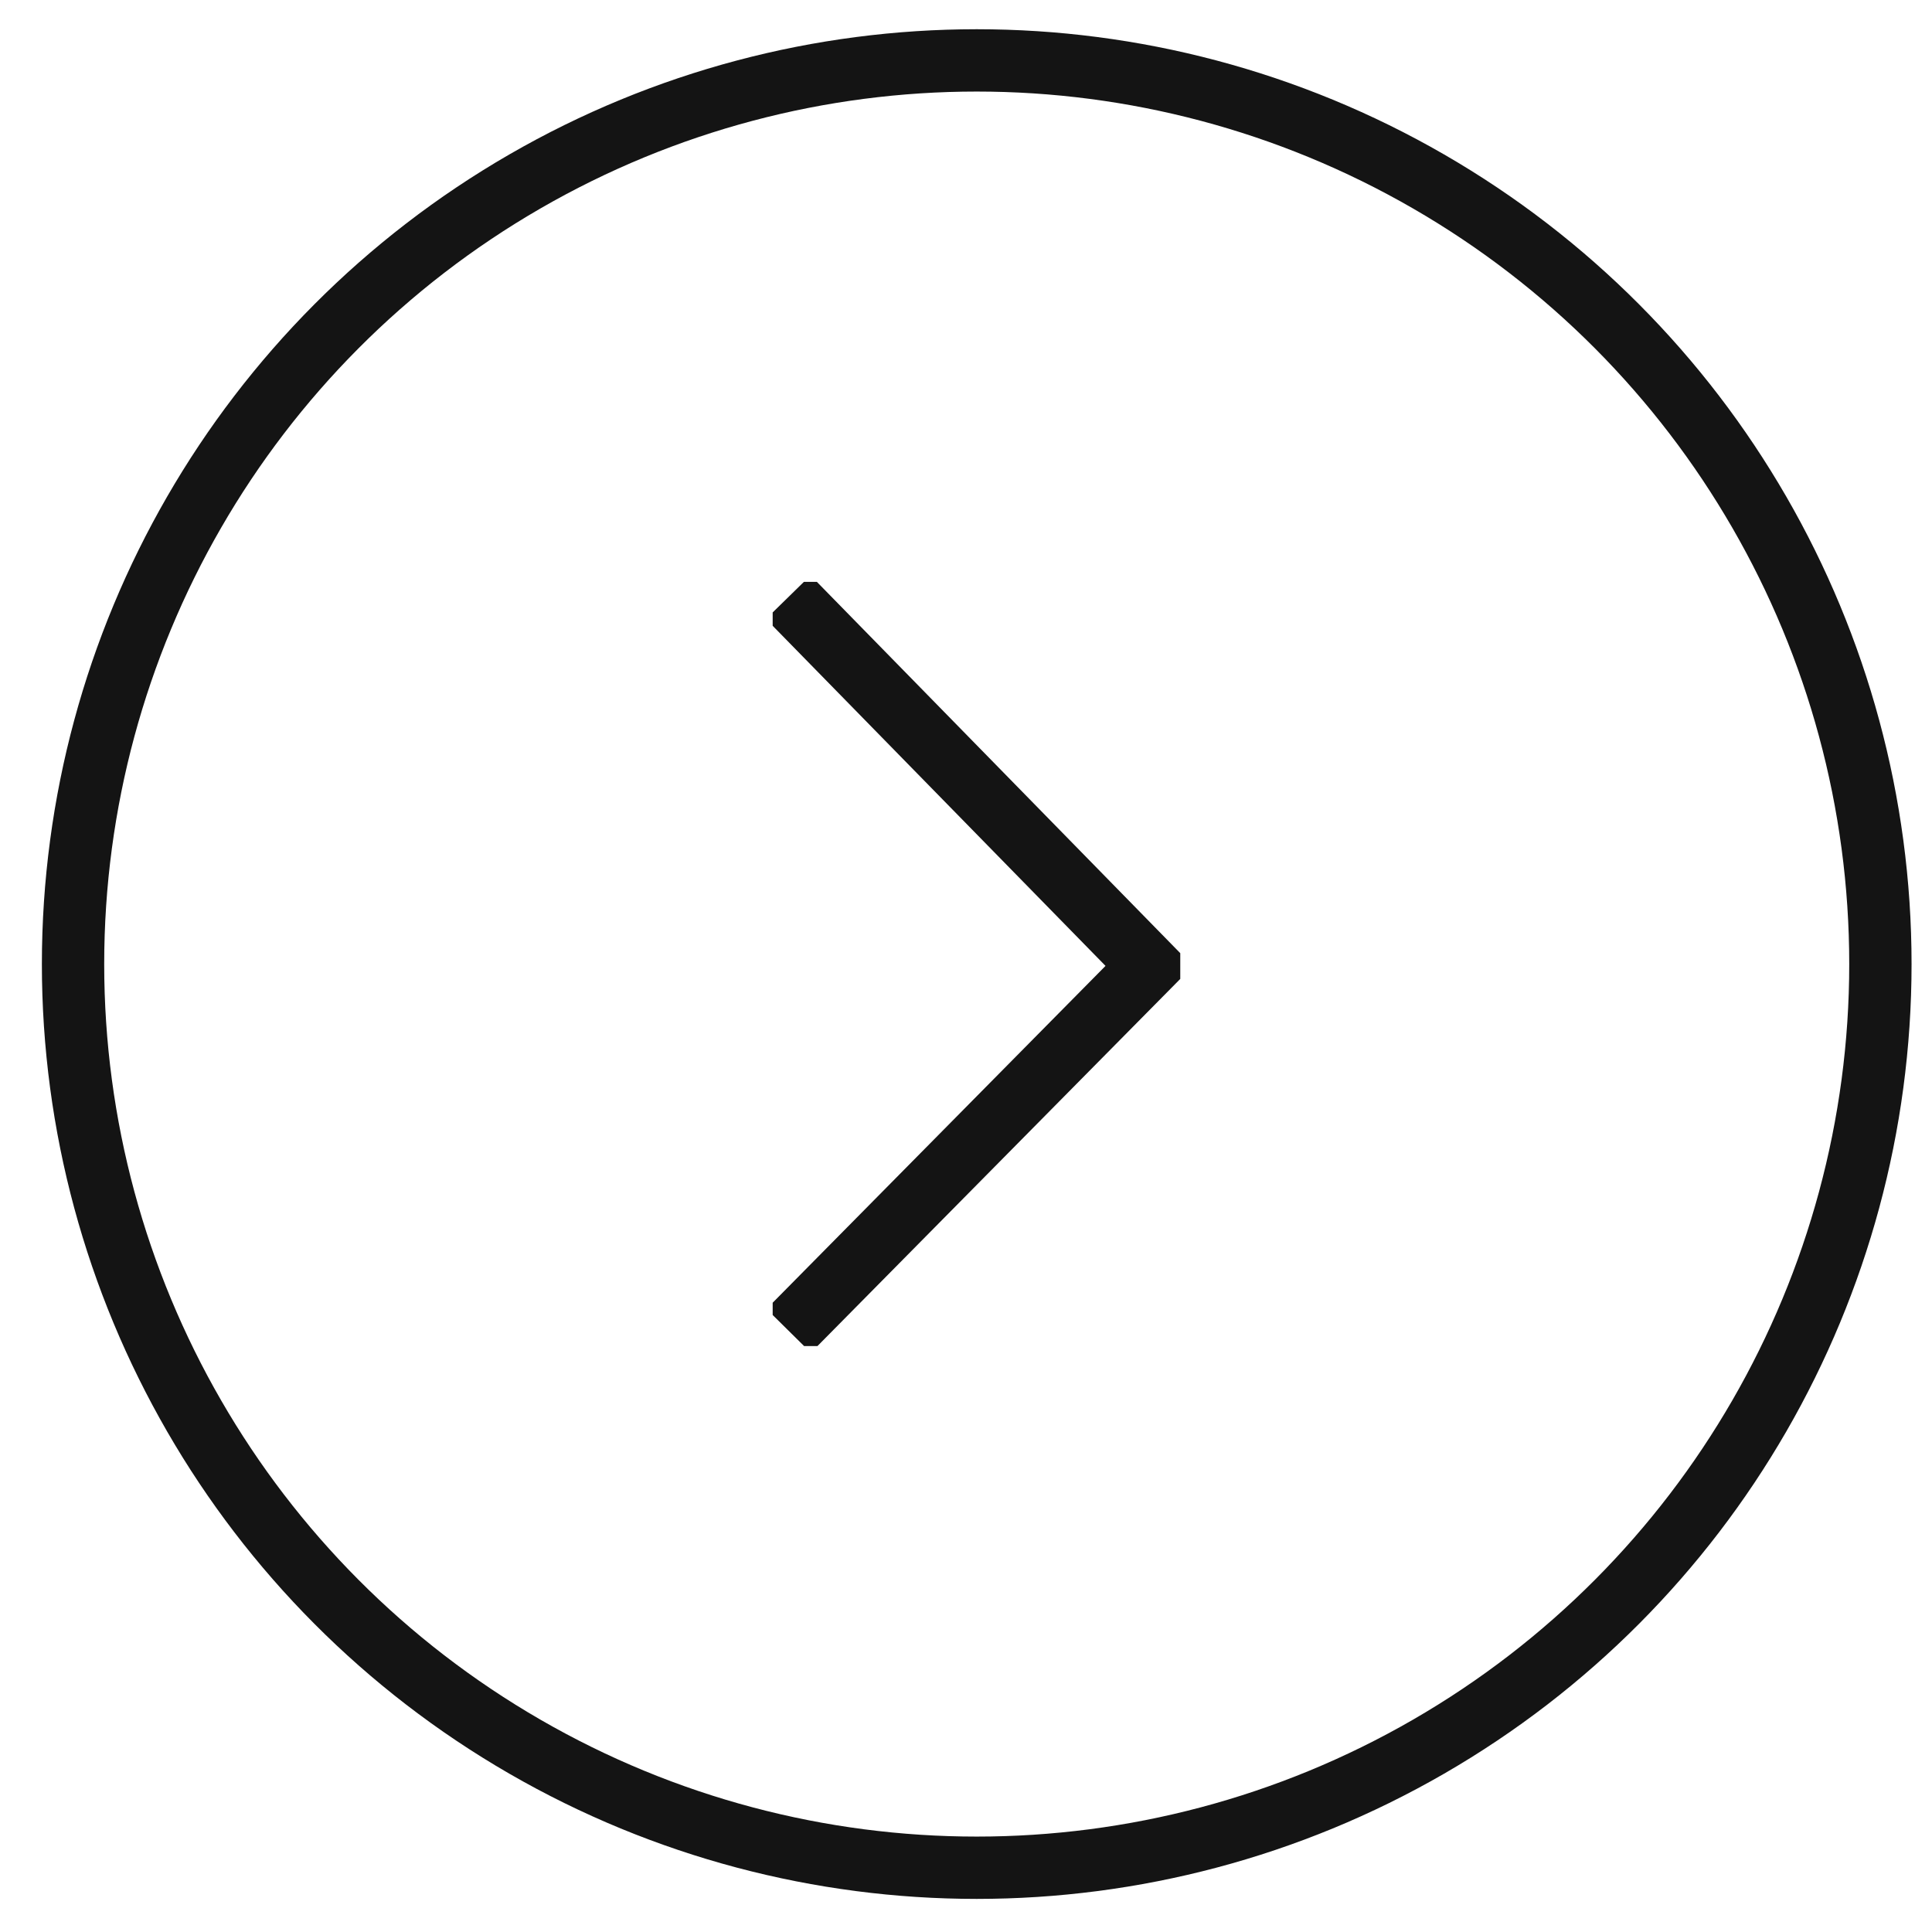
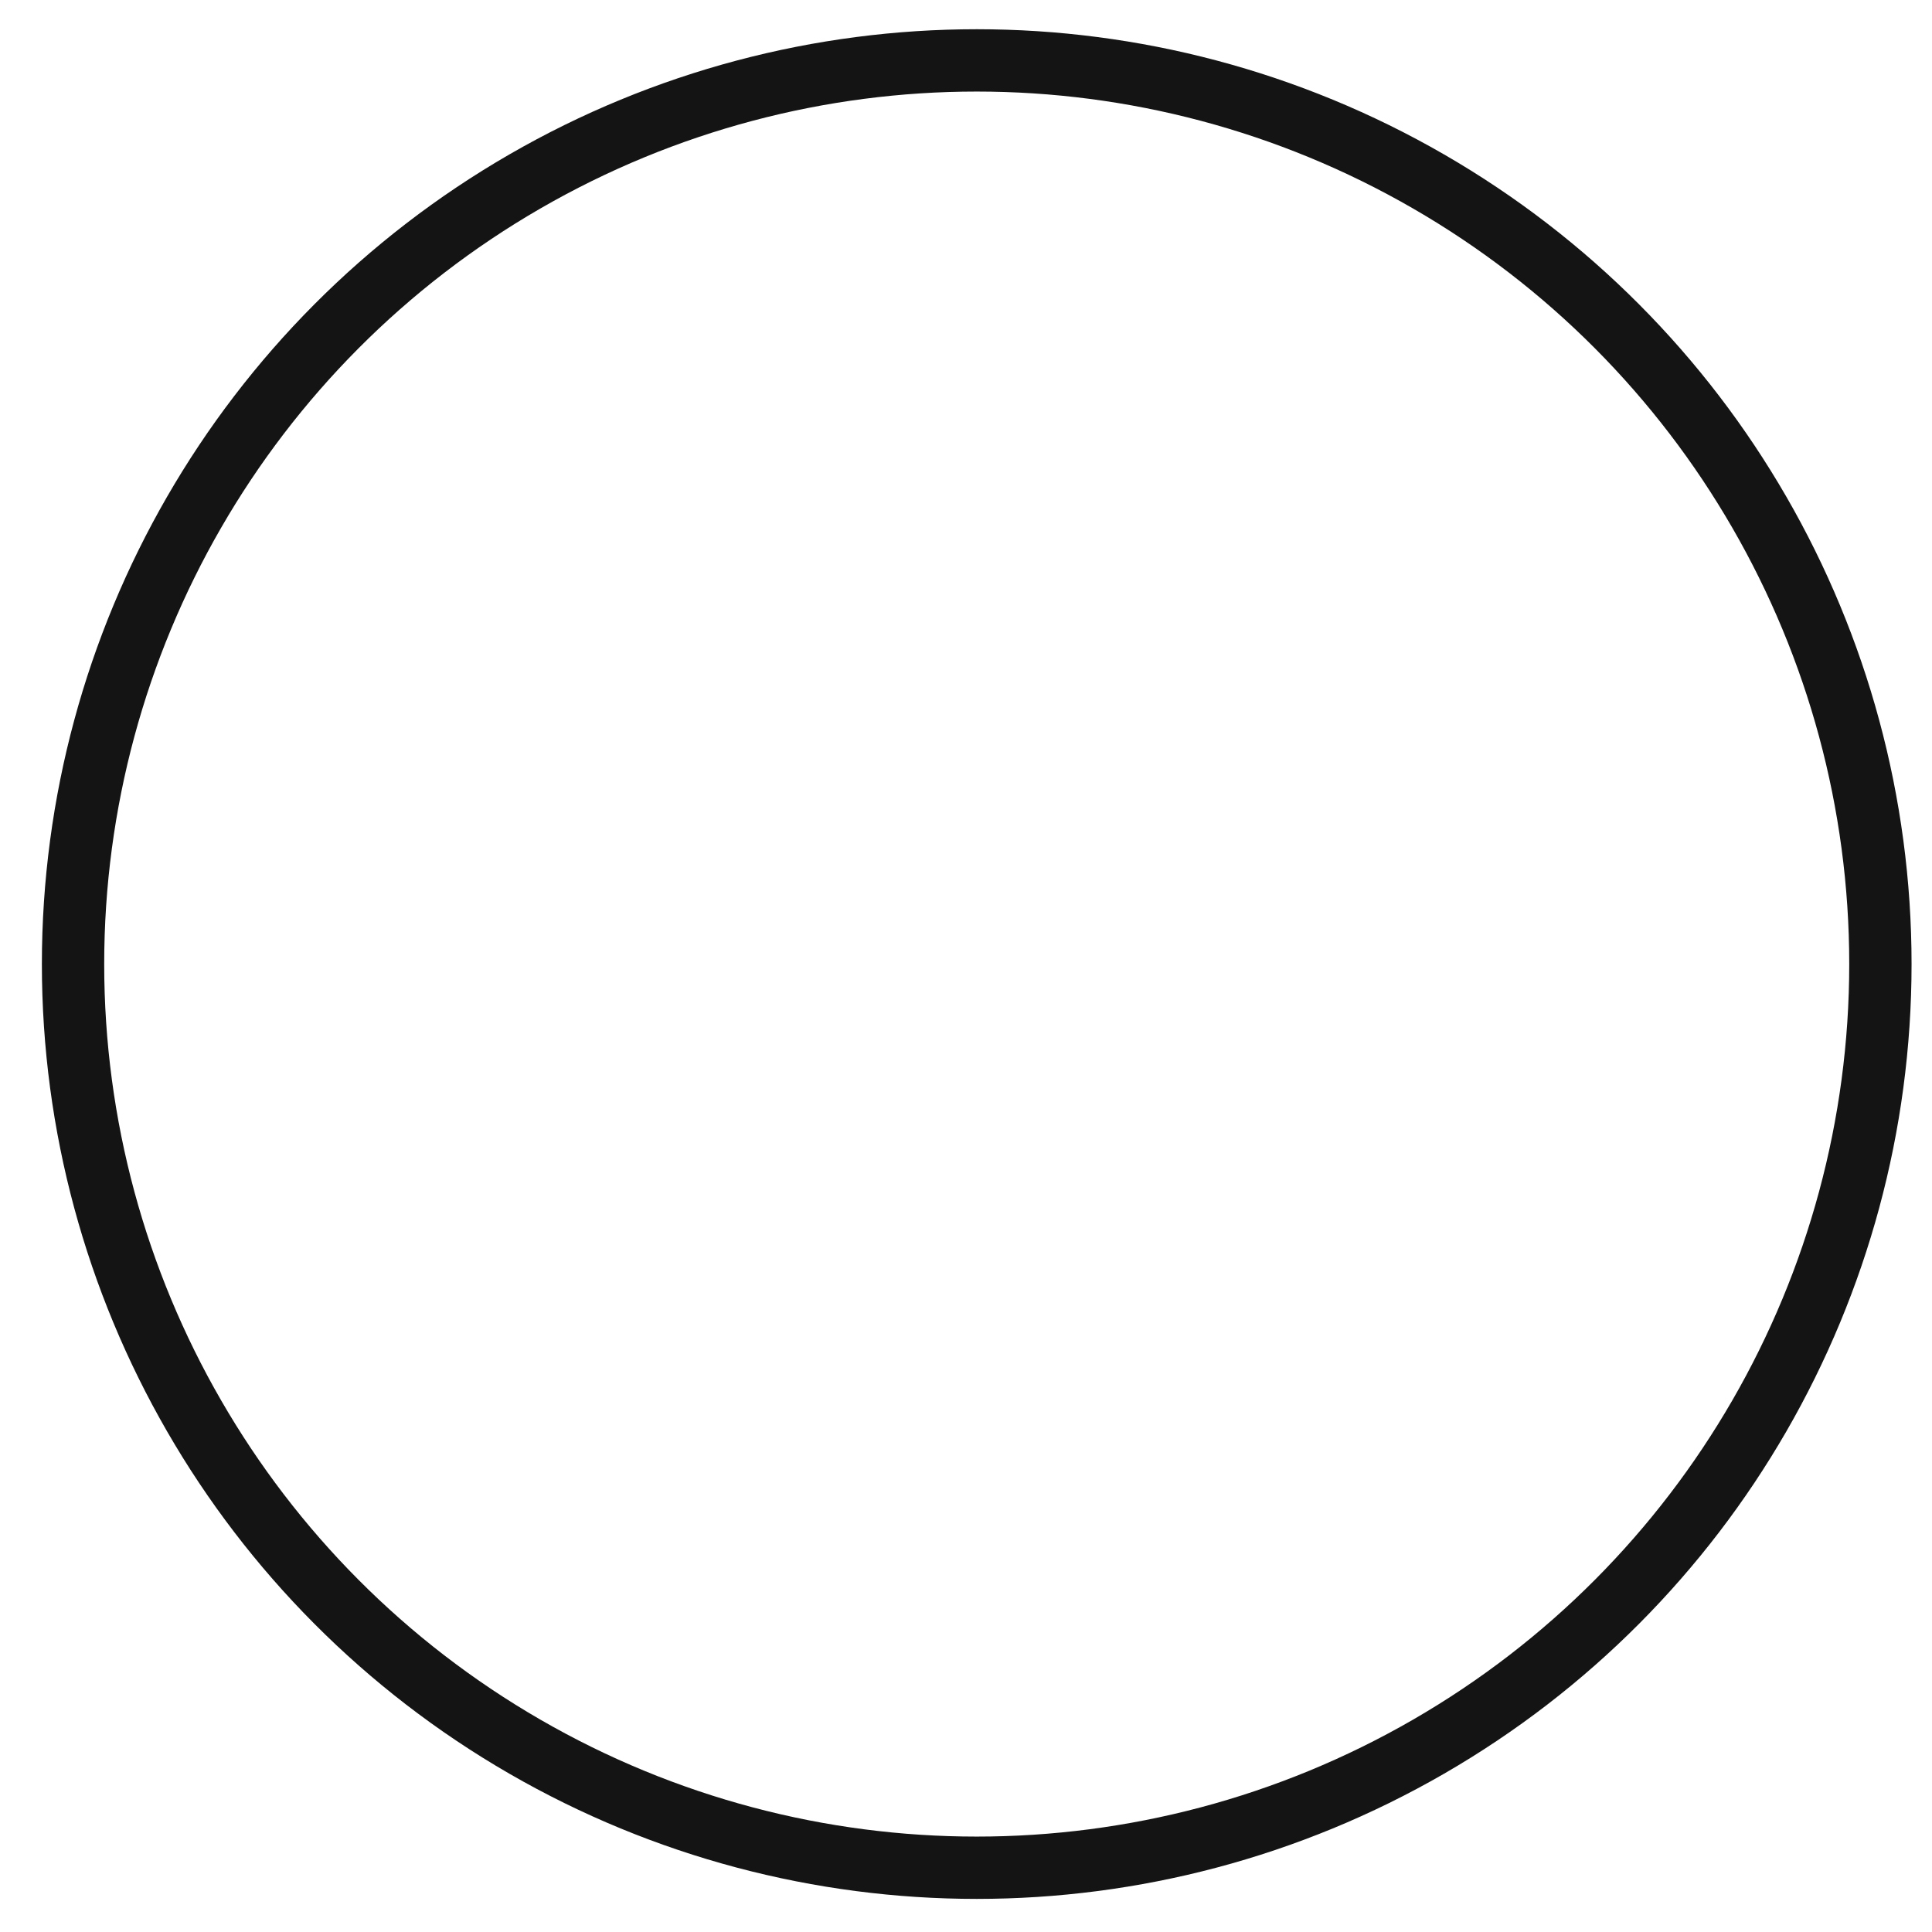
<svg xmlns="http://www.w3.org/2000/svg" width="31" height="31" viewBox="0 0 31 31" fill="none">
  <circle cx="15.672" cy="15.469" r="14.5" stroke="#141414" />
  <g clip-path="url(#clip0_564_213)">
-     <path d="M12.648 9.582L18.44 15.5L12.655 21.354" stroke="#141414" stroke-miterlimit="10" />
-   </g>
+     </g>
  <defs>
    <clipPath id="clip0_564_213">
-       <rect width="6.54" height="12.262" fill="white" transform="translate(12.398 9.336)" />
-     </clipPath>
+       </clipPath>
  </defs>
</svg>